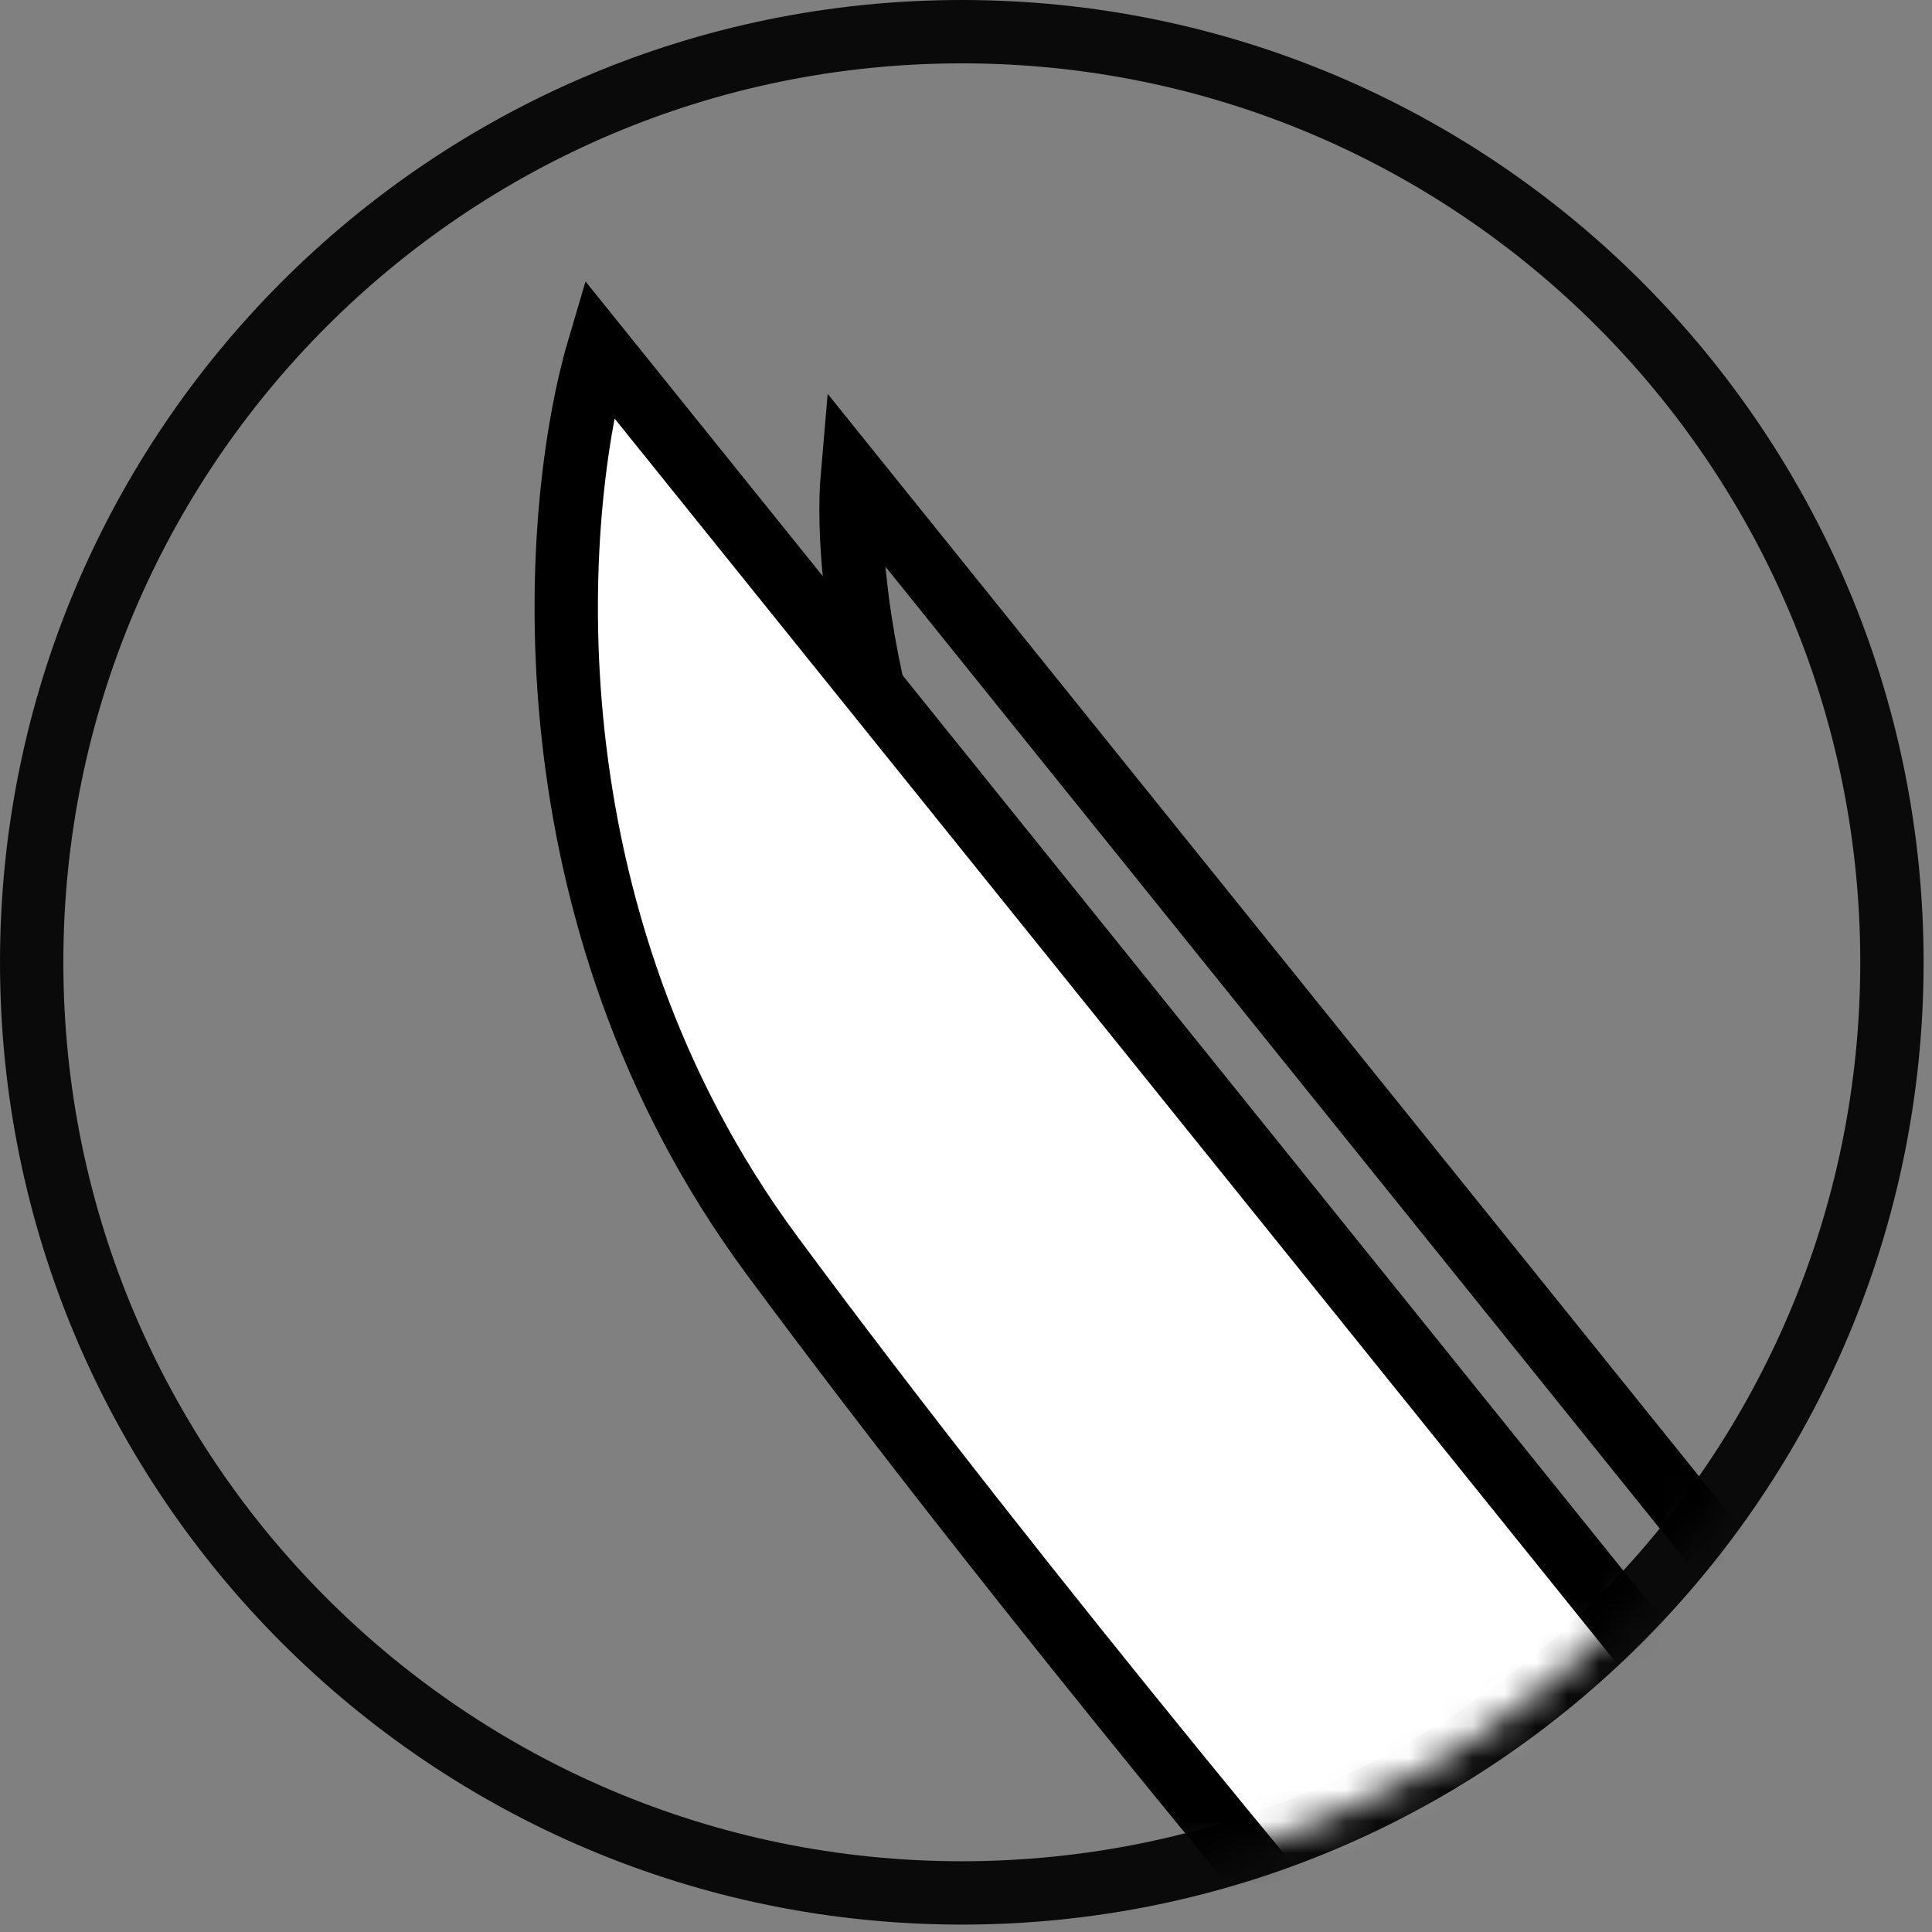
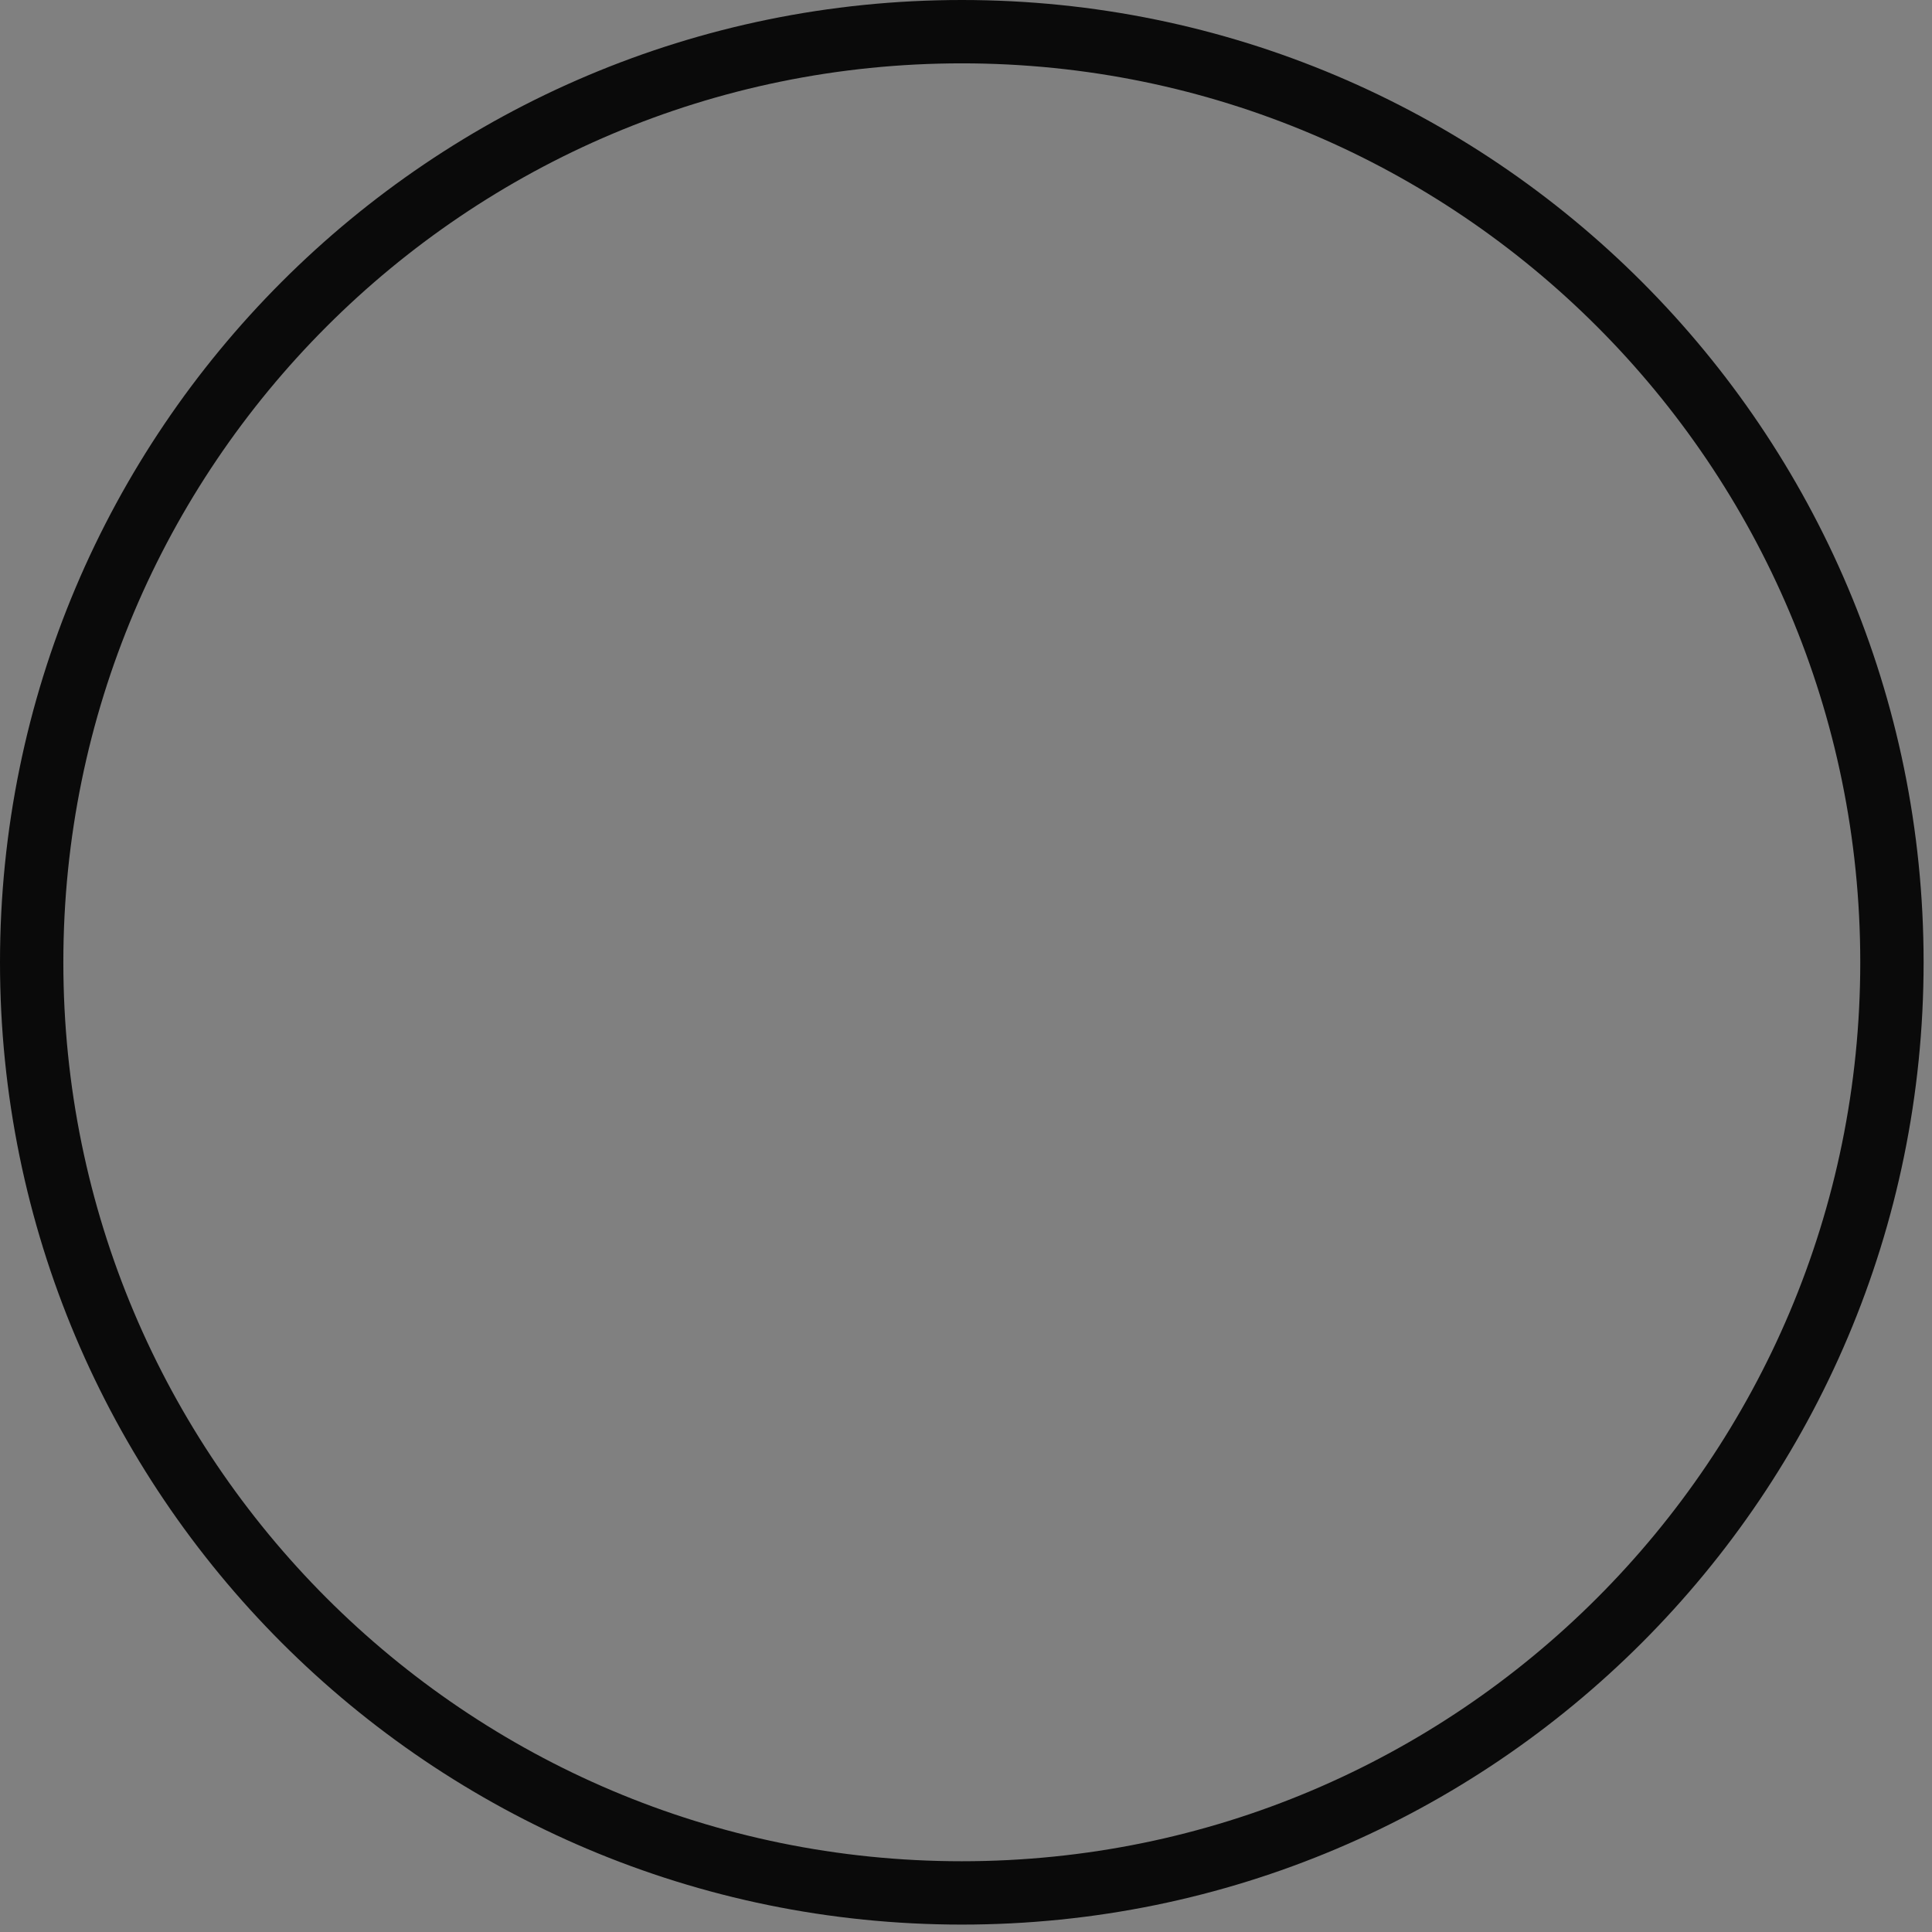
<svg xmlns="http://www.w3.org/2000/svg" fill="none" viewBox="0 0 61 61" height="61" width="61">
  <rect x="0" y="0" width="61" height="61" fill="#808080" stroke="none" />
  <path stroke-miterlimit="10" stroke-width="2" stroke="#0A0A0A" d="M30.368 59.766C46.587 59.766 59.735 46.611 59.735 30.383C59.735 14.155 46.587 1 30.368 1C14.148 1 1 14.155 1 30.383C1 46.611 14.148 59.766 30.368 59.766Z" />
  <mask height="59" width="59" y="1" x="1" maskUnits="userSpaceOnUse" style="mask-type:alpha" id="mask0_5444_14369">
    <path fill="#D9D9D9" d="M30.368 59.766C46.587 59.766 59.735 46.611 59.735 30.383C59.735 14.155 46.587 1 30.368 1C14.148 1 1 14.155 1 30.383C1 46.611 14.148 59.766 30.368 59.766Z" />
  </mask>
  <g mask="url(#mask0_5444_14369)">
-     <path stroke-width="2" stroke="black" d="M58.665 54.444L26.913 15C26.619 18.386 27.688 27.332 34.312 36.035C40.936 44.738 49.45 55.039 52.879 59.101" />
-     <path stroke-width="2" stroke="black" fill="white" d="M18.905 11L57.783 59.296L47.113 67.885C42.855 62.959 32.346 50.414 24.378 39.643C16.411 28.871 17.41 16.059 18.905 11Z" />
-   </g>
+     </g>
</svg>